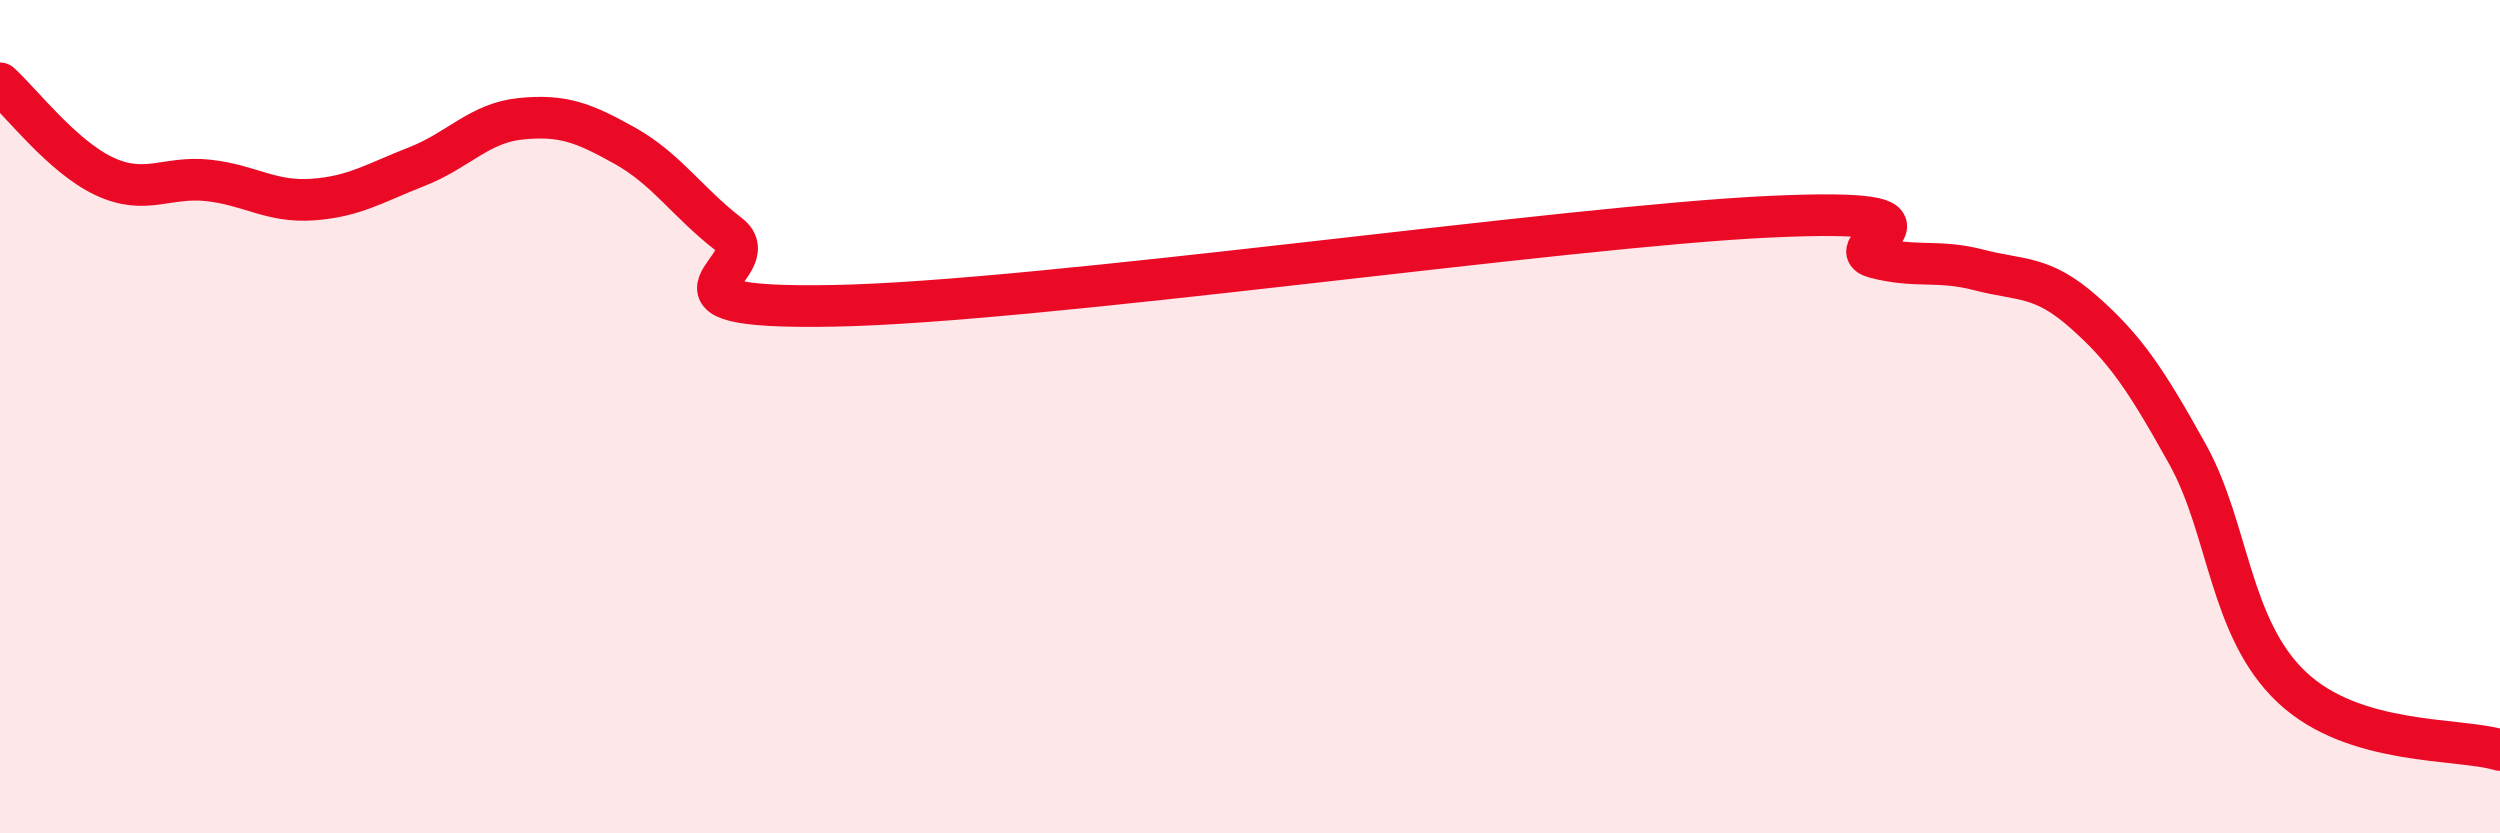
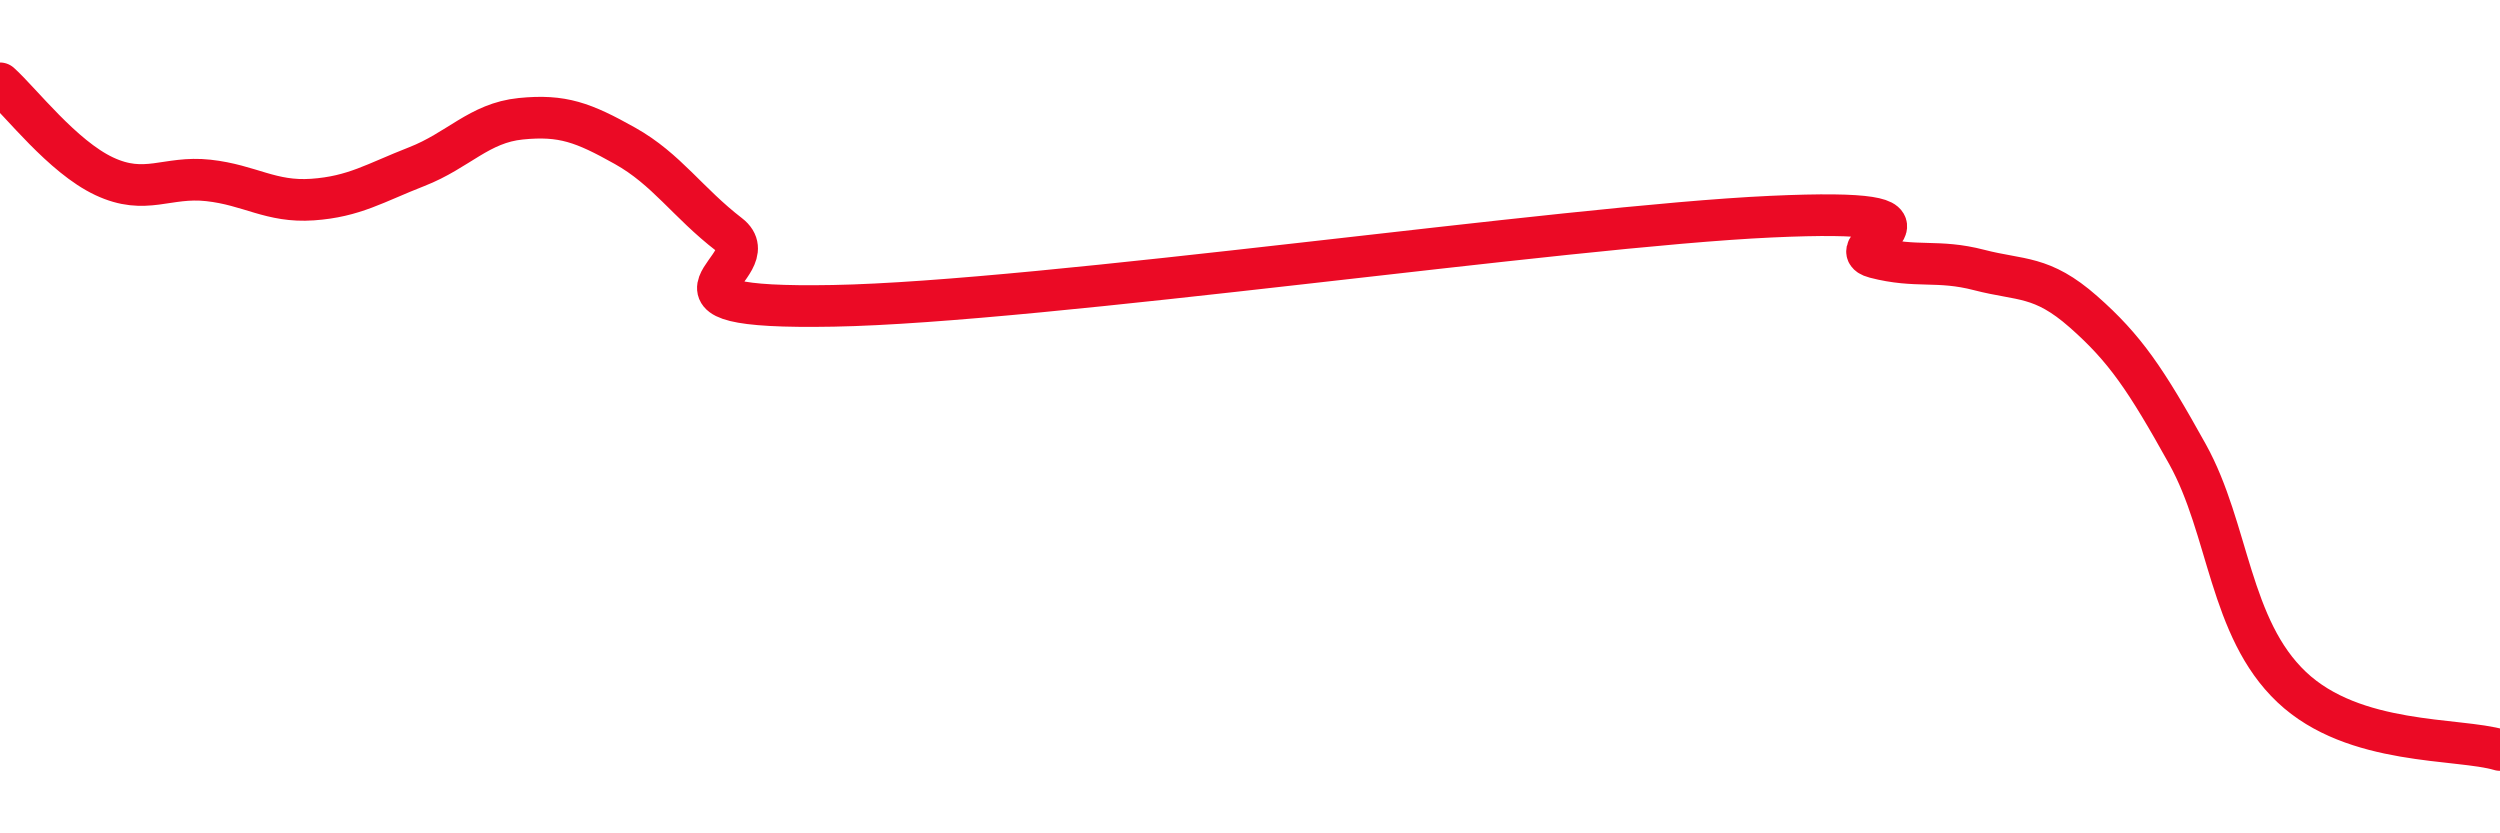
<svg xmlns="http://www.w3.org/2000/svg" width="60" height="20" viewBox="0 0 60 20">
-   <path d="M 0,2 C 0.5,2.45 1.5,3.76 2.5,4.23 C 3.5,4.7 4,4.22 5,4.33 C 6,4.44 6.5,4.86 7.5,4.79 C 8.5,4.72 9,4.39 10,4 C 11,3.61 11.5,2.95 12.5,2.85 C 13.5,2.75 14,2.94 15,3.5 C 16,4.06 16.5,4.86 17.5,5.63 C 18.5,6.4 15,7.43 20,7.34 C 25,7.25 37.5,5.43 42.5,5.2 C 47.5,4.97 44,5.92 45,6.18 C 46,6.44 46.5,6.22 47.5,6.48 C 48.5,6.74 49,6.6 50,7.48 C 51,8.36 51.5,9.1 52.5,10.9 C 53.5,12.7 53.5,15.07 55,16.49 C 56.5,17.91 59,17.7 60,18L60 20L0 20Z" fill="#EB0A25" opacity="0.1" stroke-linecap="round" stroke-linejoin="round" />
  <path d="M 0,2 C 0.5,2.45 1.5,3.76 2.5,4.23 C 3.5,4.7 4,4.22 5,4.33 C 6,4.44 6.5,4.86 7.5,4.79 C 8.5,4.72 9,4.39 10,4 C 11,3.61 11.5,2.95 12.5,2.85 C 13.5,2.75 14,2.94 15,3.5 C 16,4.06 16.5,4.86 17.5,5.63 C 18.5,6.4 15,7.43 20,7.34 C 25,7.25 37.5,5.43 42.5,5.2 C 47.5,4.97 44,5.92 45,6.18 C 46,6.44 46.5,6.22 47.5,6.48 C 48.5,6.74 49,6.6 50,7.48 C 51,8.36 51.5,9.1 52.5,10.9 C 53.5,12.7 53.5,15.07 55,16.49 C 56.5,17.91 59,17.7 60,18" stroke="#EB0A25" stroke-width="1" fill="none" stroke-linecap="round" stroke-linejoin="round" />
</svg>